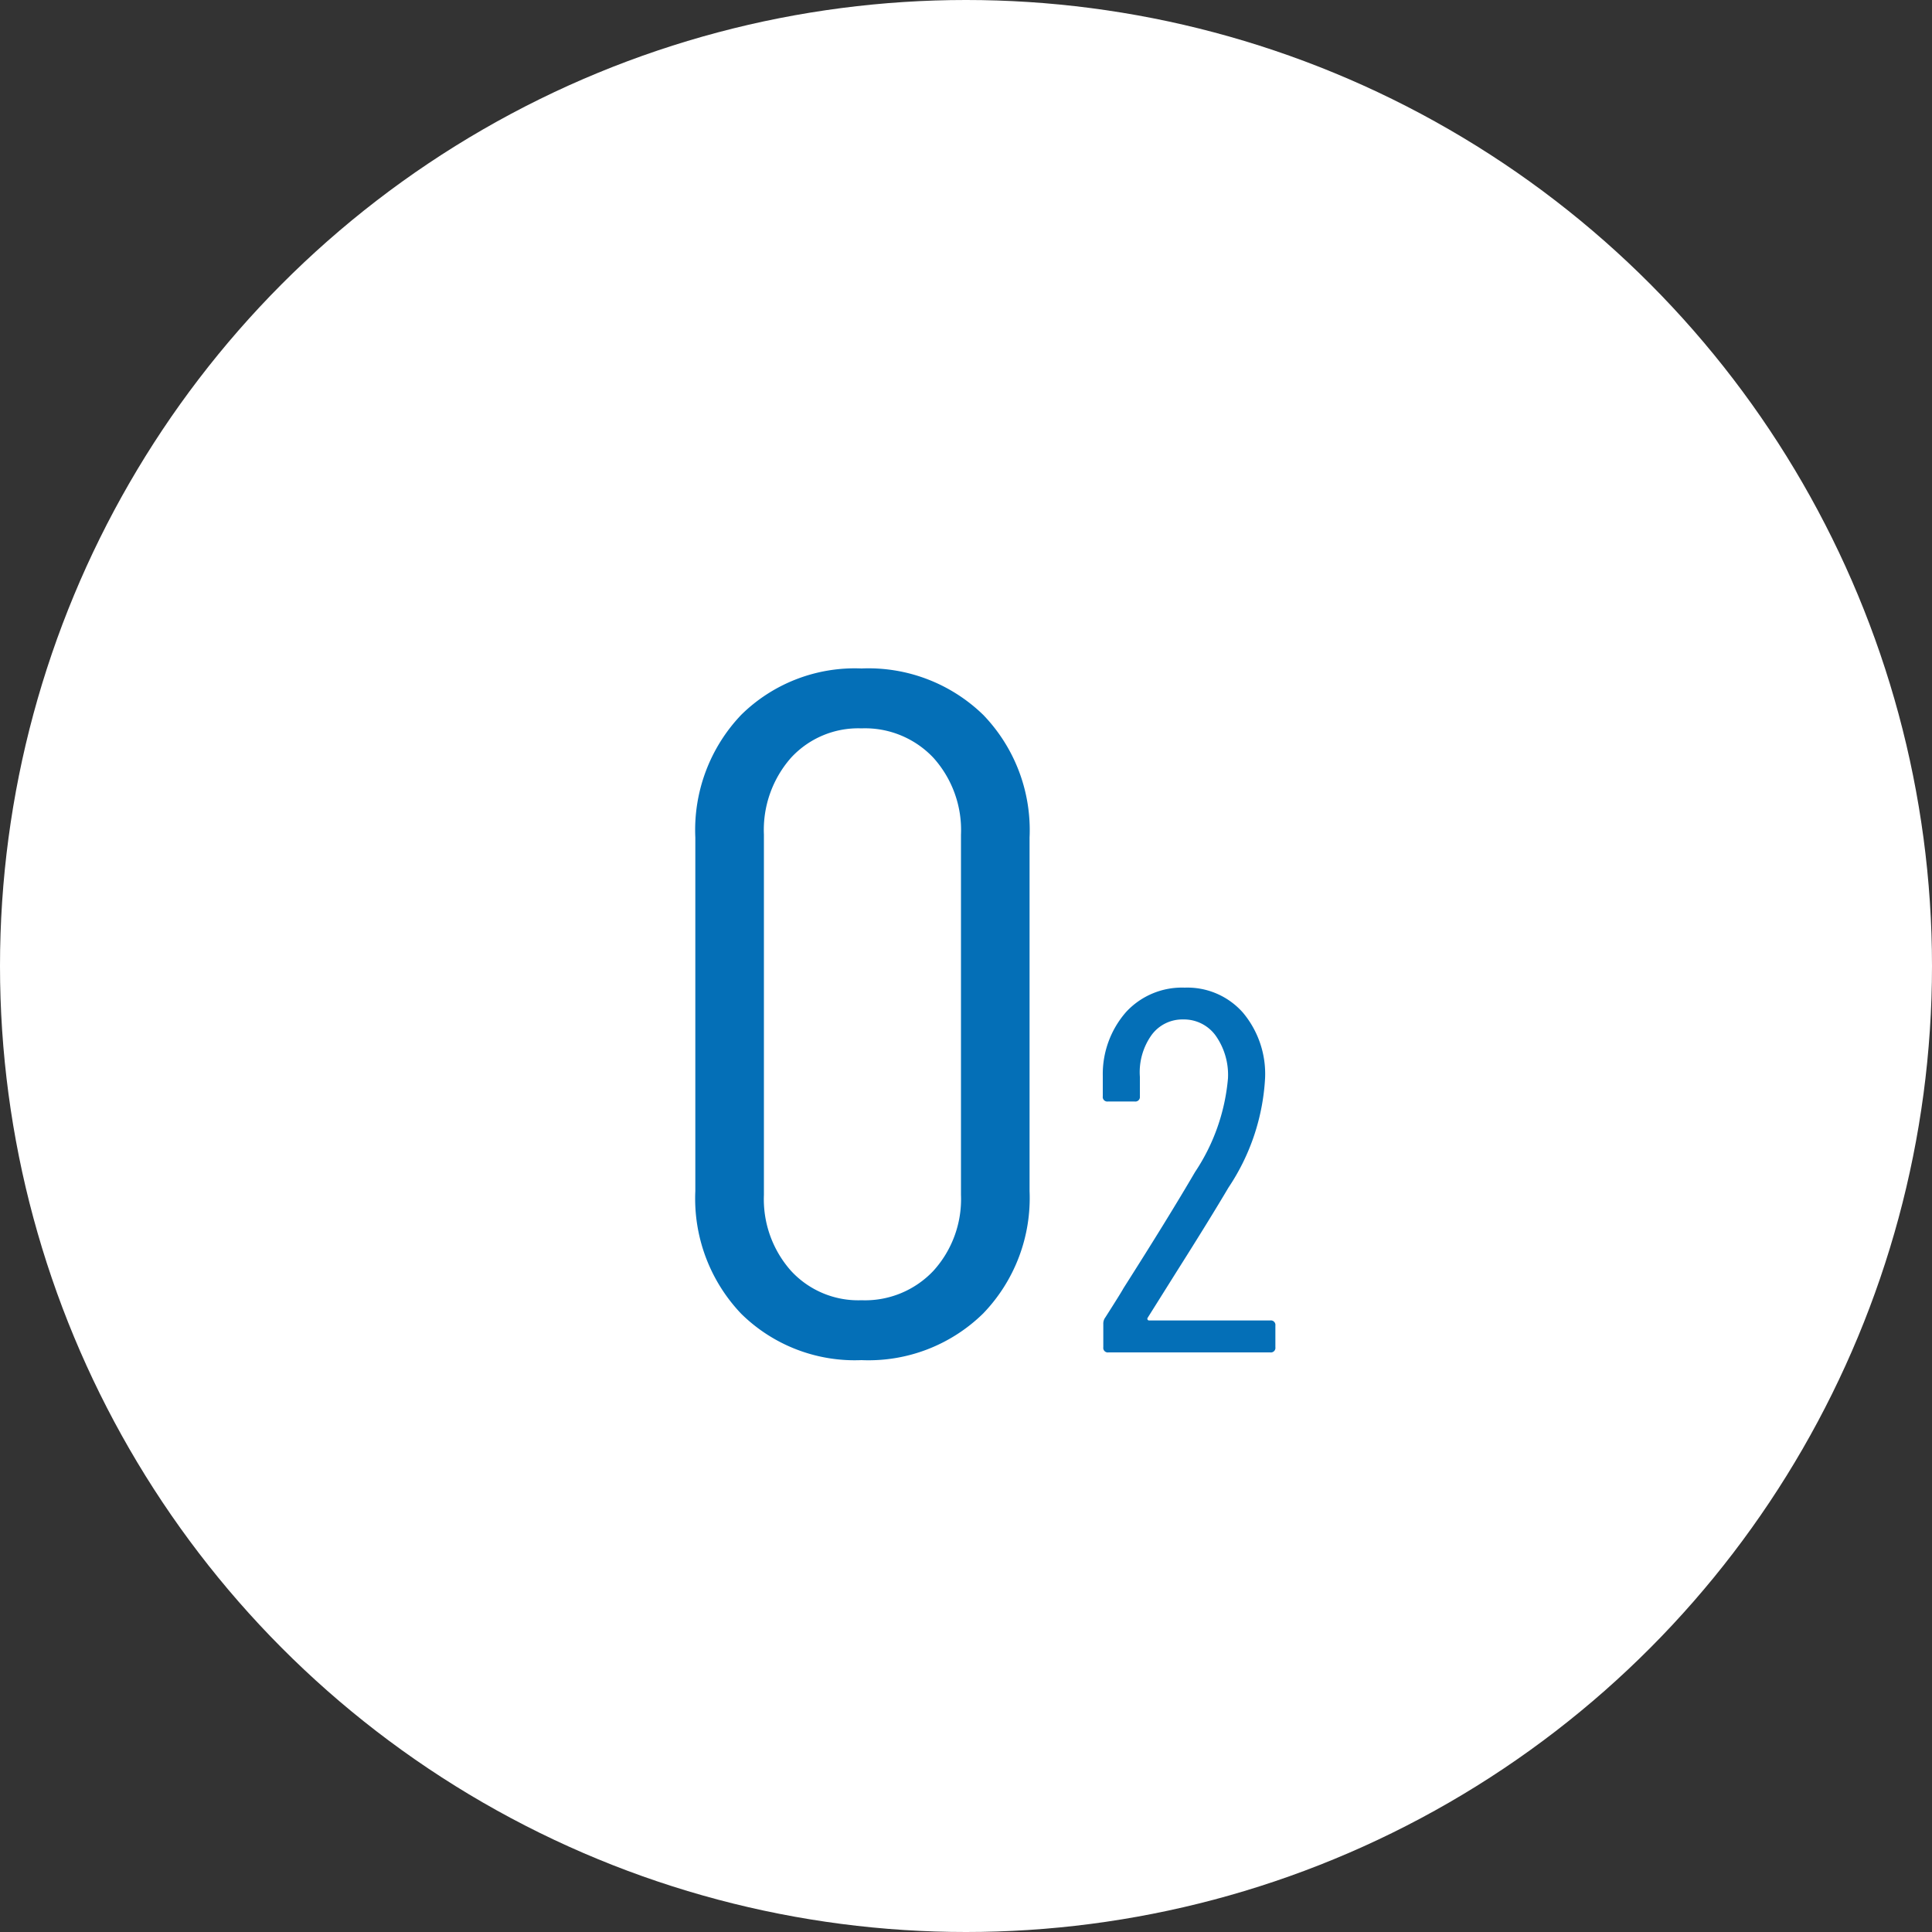
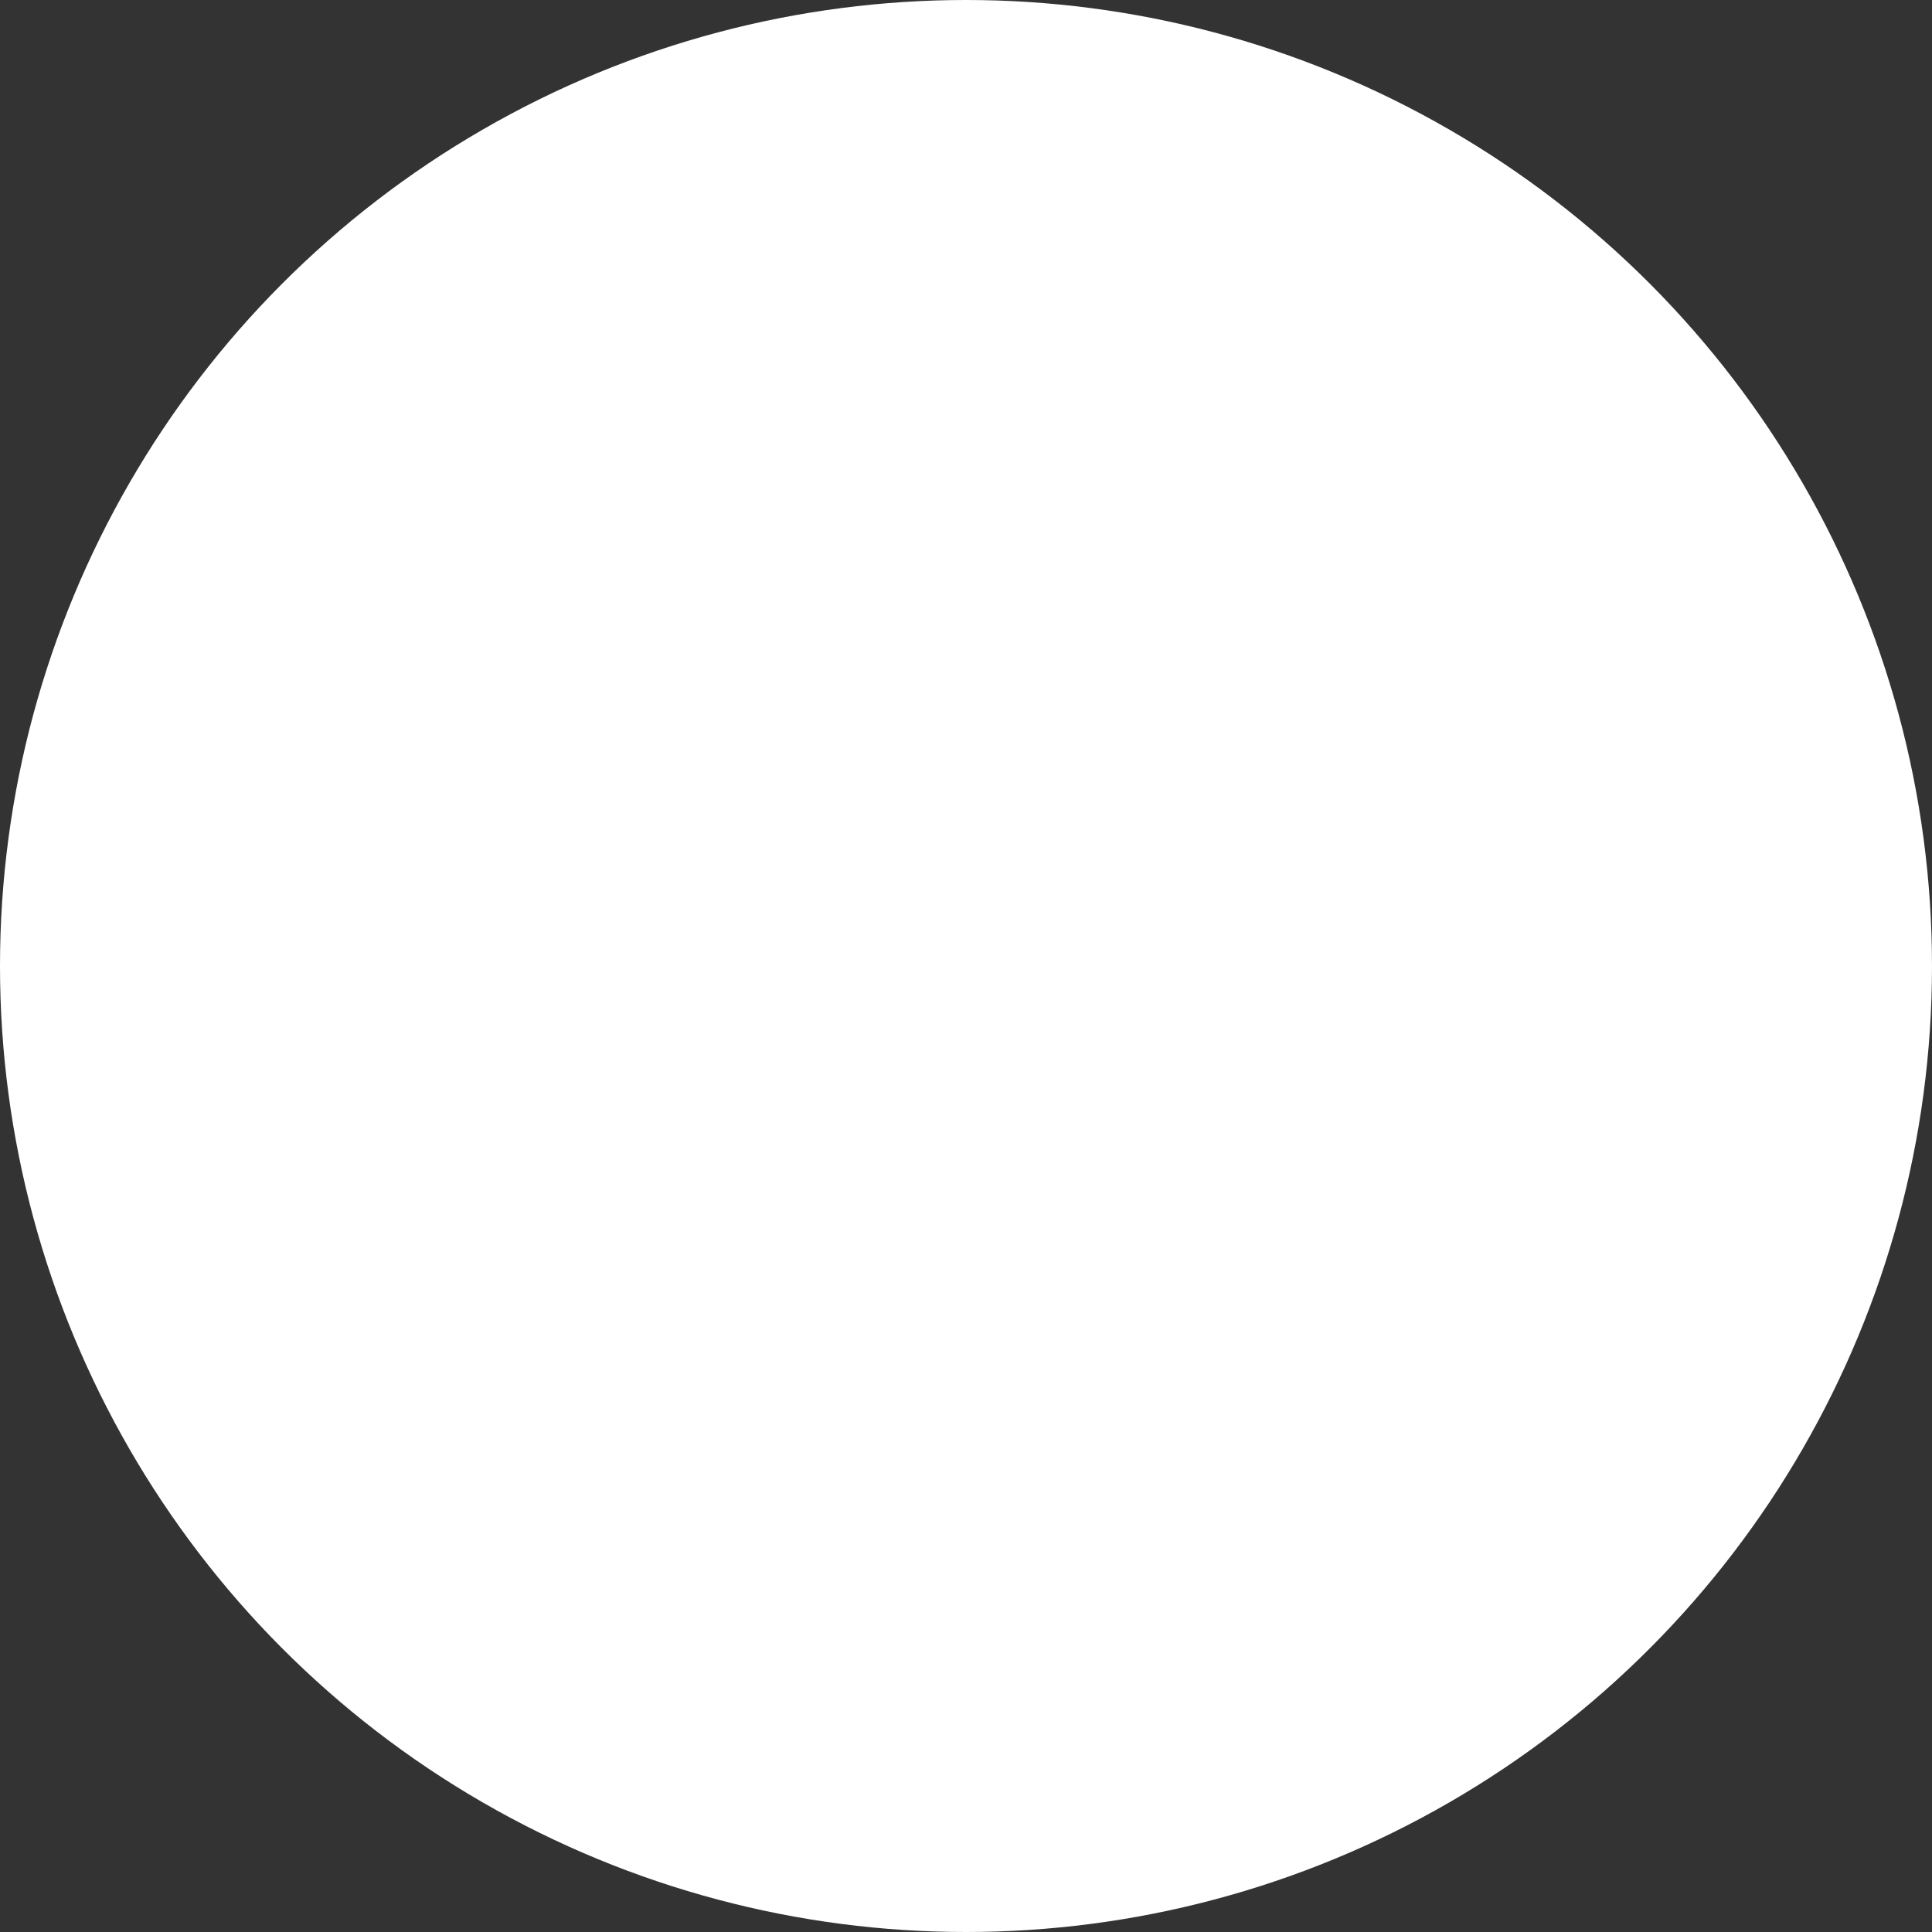
<svg xmlns="http://www.w3.org/2000/svg" width="60" height="60" viewBox="0 0 60 60">
  <rect x="0" y="0" width="60" height="60" fill="#333333" stroke="none" />
  <g id="グループ_2834" data-name="グループ 2834" transform="translate(-370 -842)">
    <g id="コンポーネント_61_1" data-name="コンポーネント 61 – 1" transform="translate(370 842)">
      <circle id="楕円形_229" data-name="楕円形 229" cx="30" cy="30" r="30" fill="#fff" />
-       <path id="パス_4103" data-name="パス 4103" d="M-3.246.24A5.022,5.022,0,0,1-6.981-1.2,5.18,5.18,0,0,1-8.406-5.01V-15.99A5.18,5.18,0,0,1-6.981-19.8a5.022,5.022,0,0,1,3.735-1.44A5.111,5.111,0,0,1,.534-19.8a5.15,5.15,0,0,1,1.44,3.81V-5.01a5.162,5.162,0,0,1-1.44,3.8A5.082,5.082,0,0,1-3.246.24Zm0-1.86a2.917,2.917,0,0,0,2.235-.915A3.311,3.311,0,0,0-.156-4.89V-16.08a3.353,3.353,0,0,0-.855-2.385,2.917,2.917,0,0,0-2.235-.915,2.835,2.835,0,0,0-2.19.915,3.388,3.388,0,0,0-.84,2.385V-4.89a3.346,3.346,0,0,0,.84,2.355A2.835,2.835,0,0,0-3.246-1.62Zm8.886.548a.053.053,0,0,0,0,.056.054.054,0,0,0,.048.024h3.76a.141.141,0,0,1,.16.16V-.16a.141.141,0,0,1-.16.16H4.424a.141.141,0,0,1-.16-.16V-.88a.323.323,0,0,1,.064-.208q.5-.784.56-.9Q6.3-4.208,7.112-5.6A6.2,6.2,0,0,0,8.136-8.512,2.113,2.113,0,0,0,7.752-9.84a1.214,1.214,0,0,0-1.008-.5,1.184,1.184,0,0,0-.984.488A1.986,1.986,0,0,0,5.4-8.56v.608a.141.141,0,0,1-.16.16H4.408a.141.141,0,0,1-.16-.16v-.64a2.923,2.923,0,0,1,.728-1.984,2.36,2.36,0,0,1,1.816-.752,2.3,2.3,0,0,1,1.808.776,2.961,2.961,0,0,1,.688,2.04A6.751,6.751,0,0,1,8.152-5.12Q7.576-4.144,6.536-2.5Z" transform="translate(30 42)" fill="#046fb7" />
    </g>
  </g>
</svg>